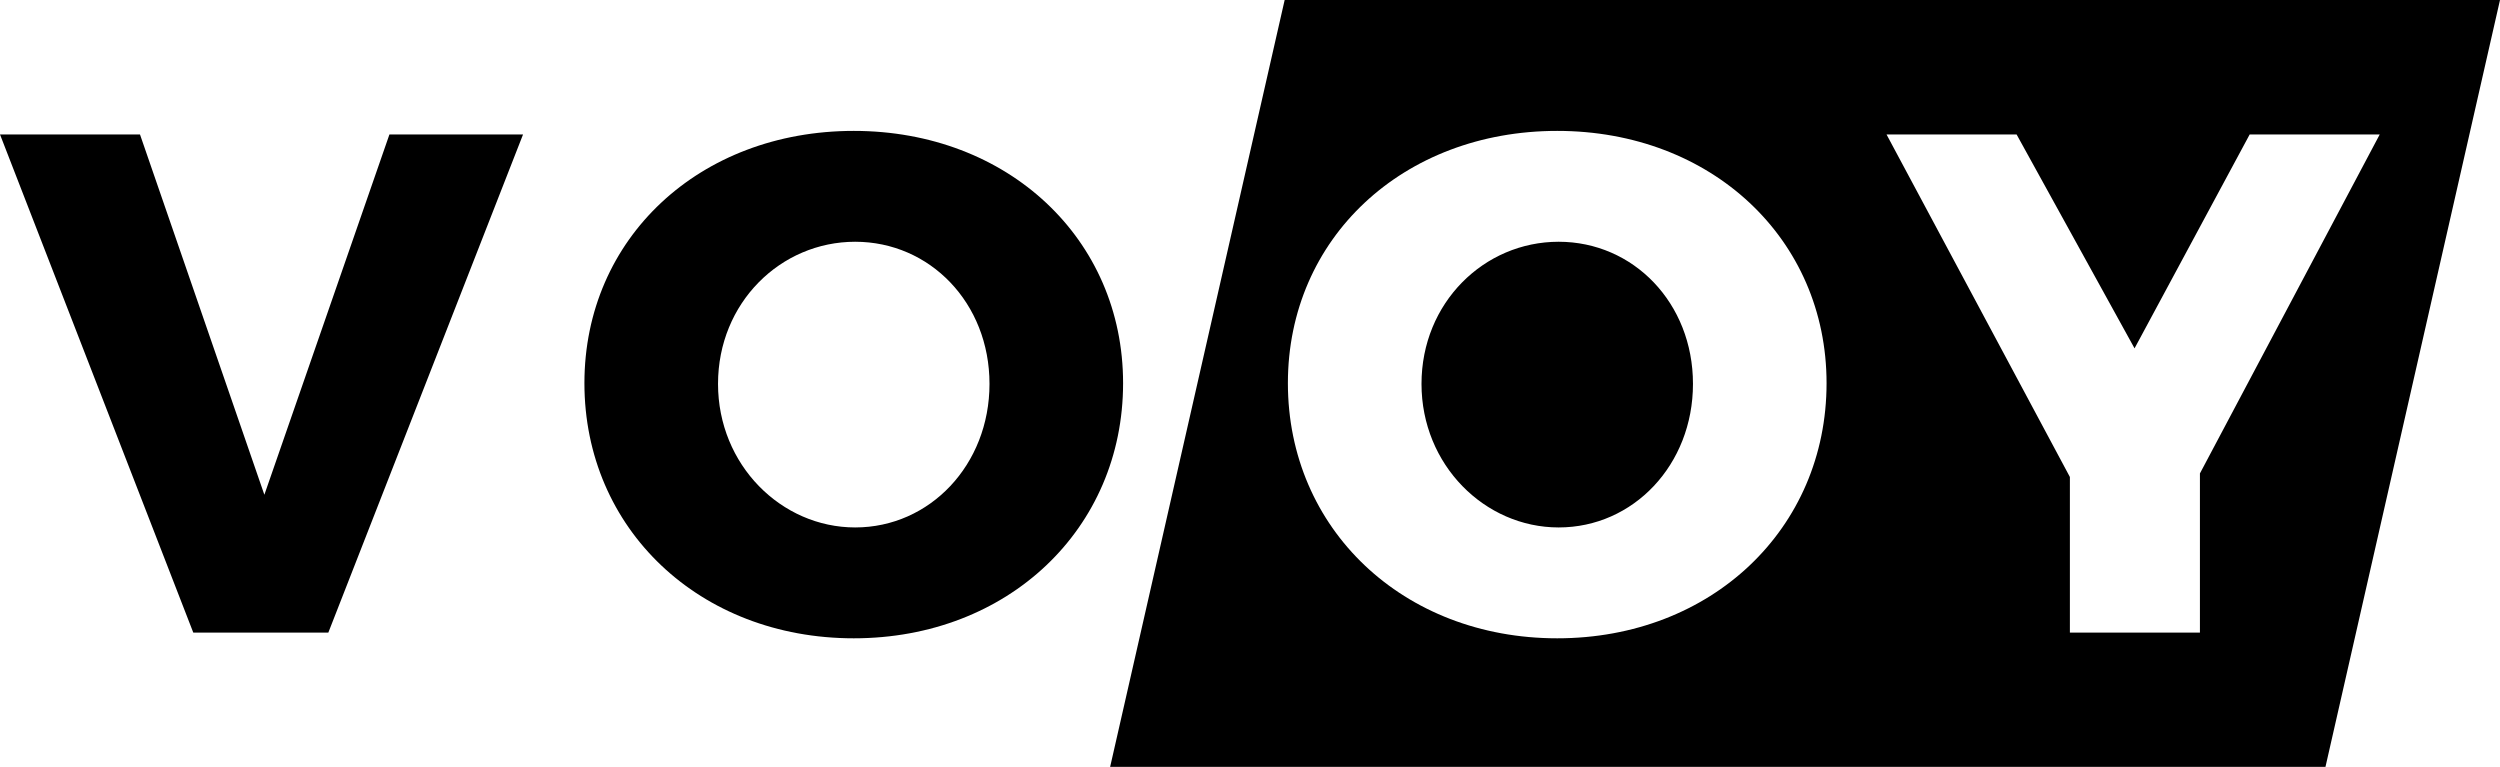
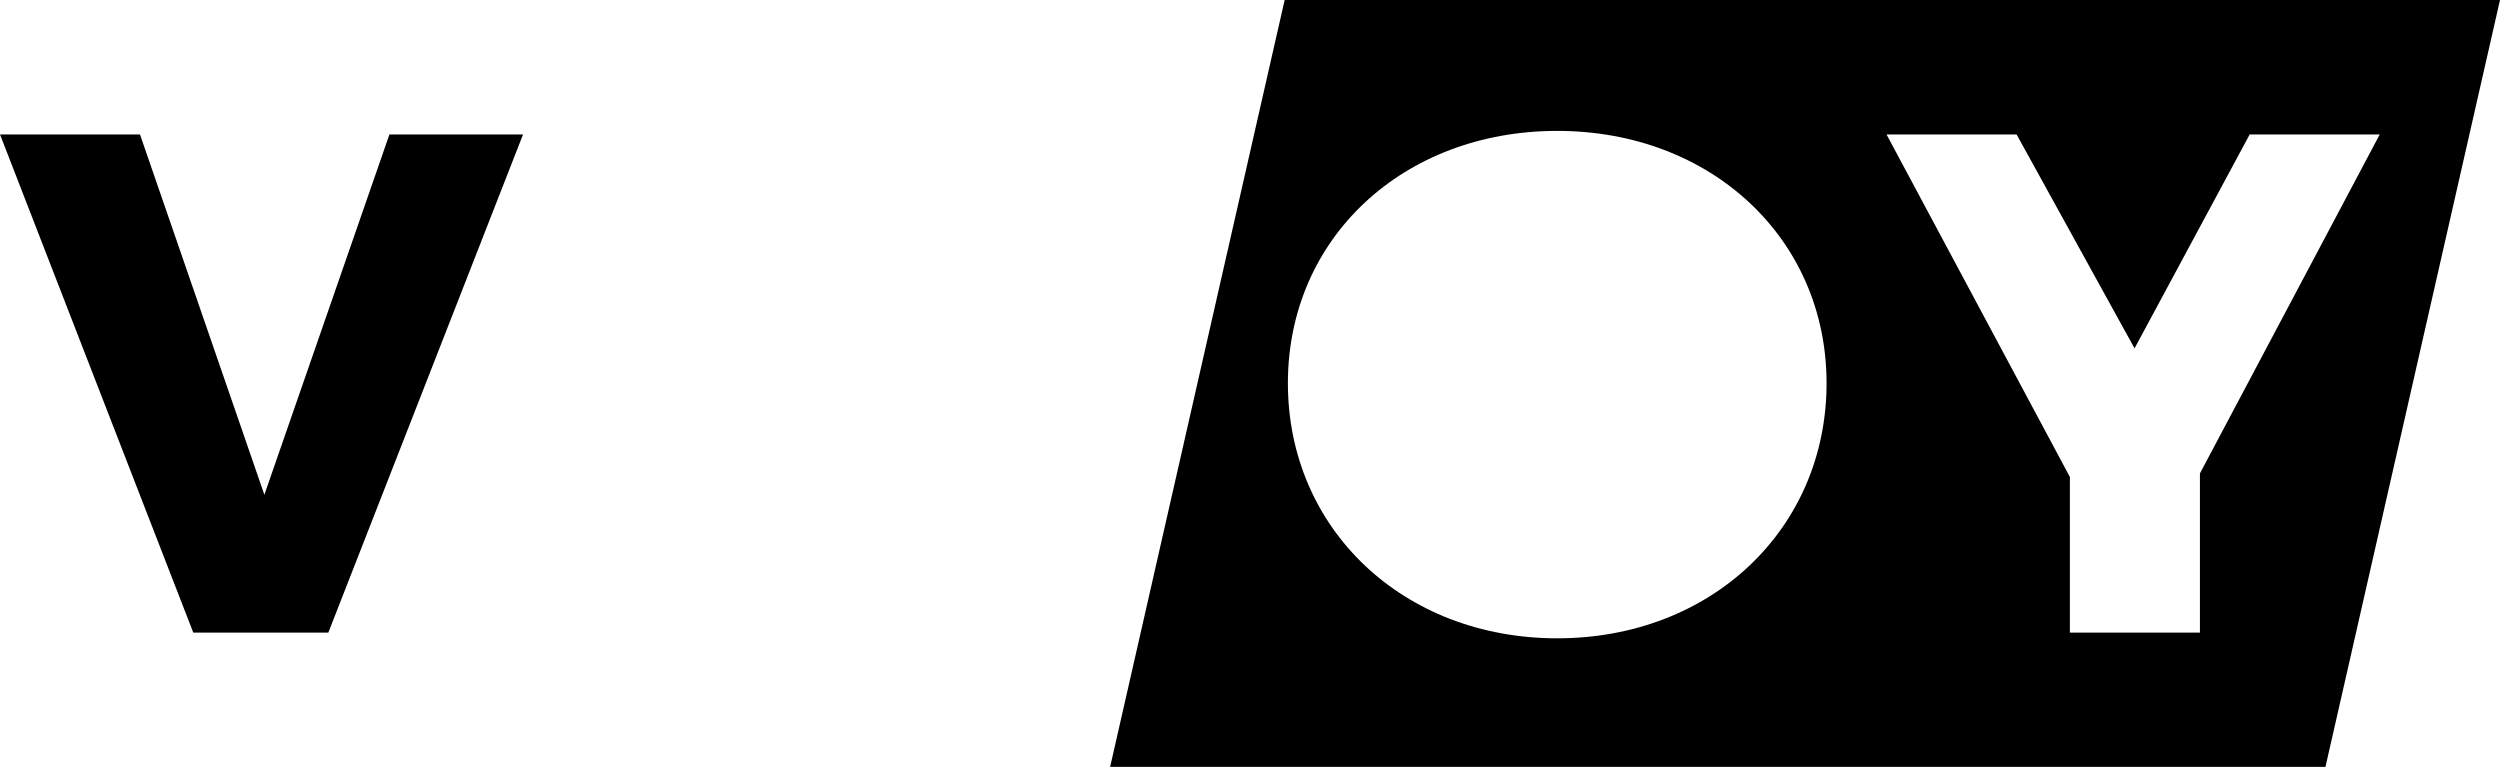
<svg xmlns="http://www.w3.org/2000/svg" xml:space="preserve" width="314.151" height="96.362" baseProfile="tiny">
  <g>
-     <path d="M141.128 48.15c0 18.307-14.466 32.06-33.845 32.06-19.379 0-33.845-13.753-33.845-32.06 0-18.218 14.466-31.702 33.845-31.702 19.379 0 33.845 13.574 33.845 31.702m-50.901.088c0 10.181 7.948 18.041 17.234 18.041 9.378 0 16.879-7.86 16.879-18.041 0-10.181-7.501-17.859-16.879-17.859-9.376 0-17.234 7.678-17.234 17.859M195.86 30.379c-9.376 0-17.233 7.678-17.233 17.859 0 10.181 7.947 18.041 17.233 18.041 9.378 0 16.879-7.86 16.879-18.041 0-10.181-7.501-17.859-16.879-17.859" />
    <path d="m161.431 0-21.93 96.362H292.22L314.151 0h-152.72zm34.251 80.21c-19.379 0-33.845-13.753-33.845-32.06 0-18.219 14.466-31.702 33.845-31.702s33.845 13.573 33.845 31.702c0 18.307-14.466 32.06-33.845 32.06m80.762-20.719v20.004h-16.341V59.938l-23.042-43.045h16.344l14.823 26.88 14.469-26.88h16.342l-22.595 42.598zM17.591 16.894 33.22 62.171l15.716-45.277h16.791l-24.47 62.601H24.289L0 16.894z" />
  </g>
</svg>